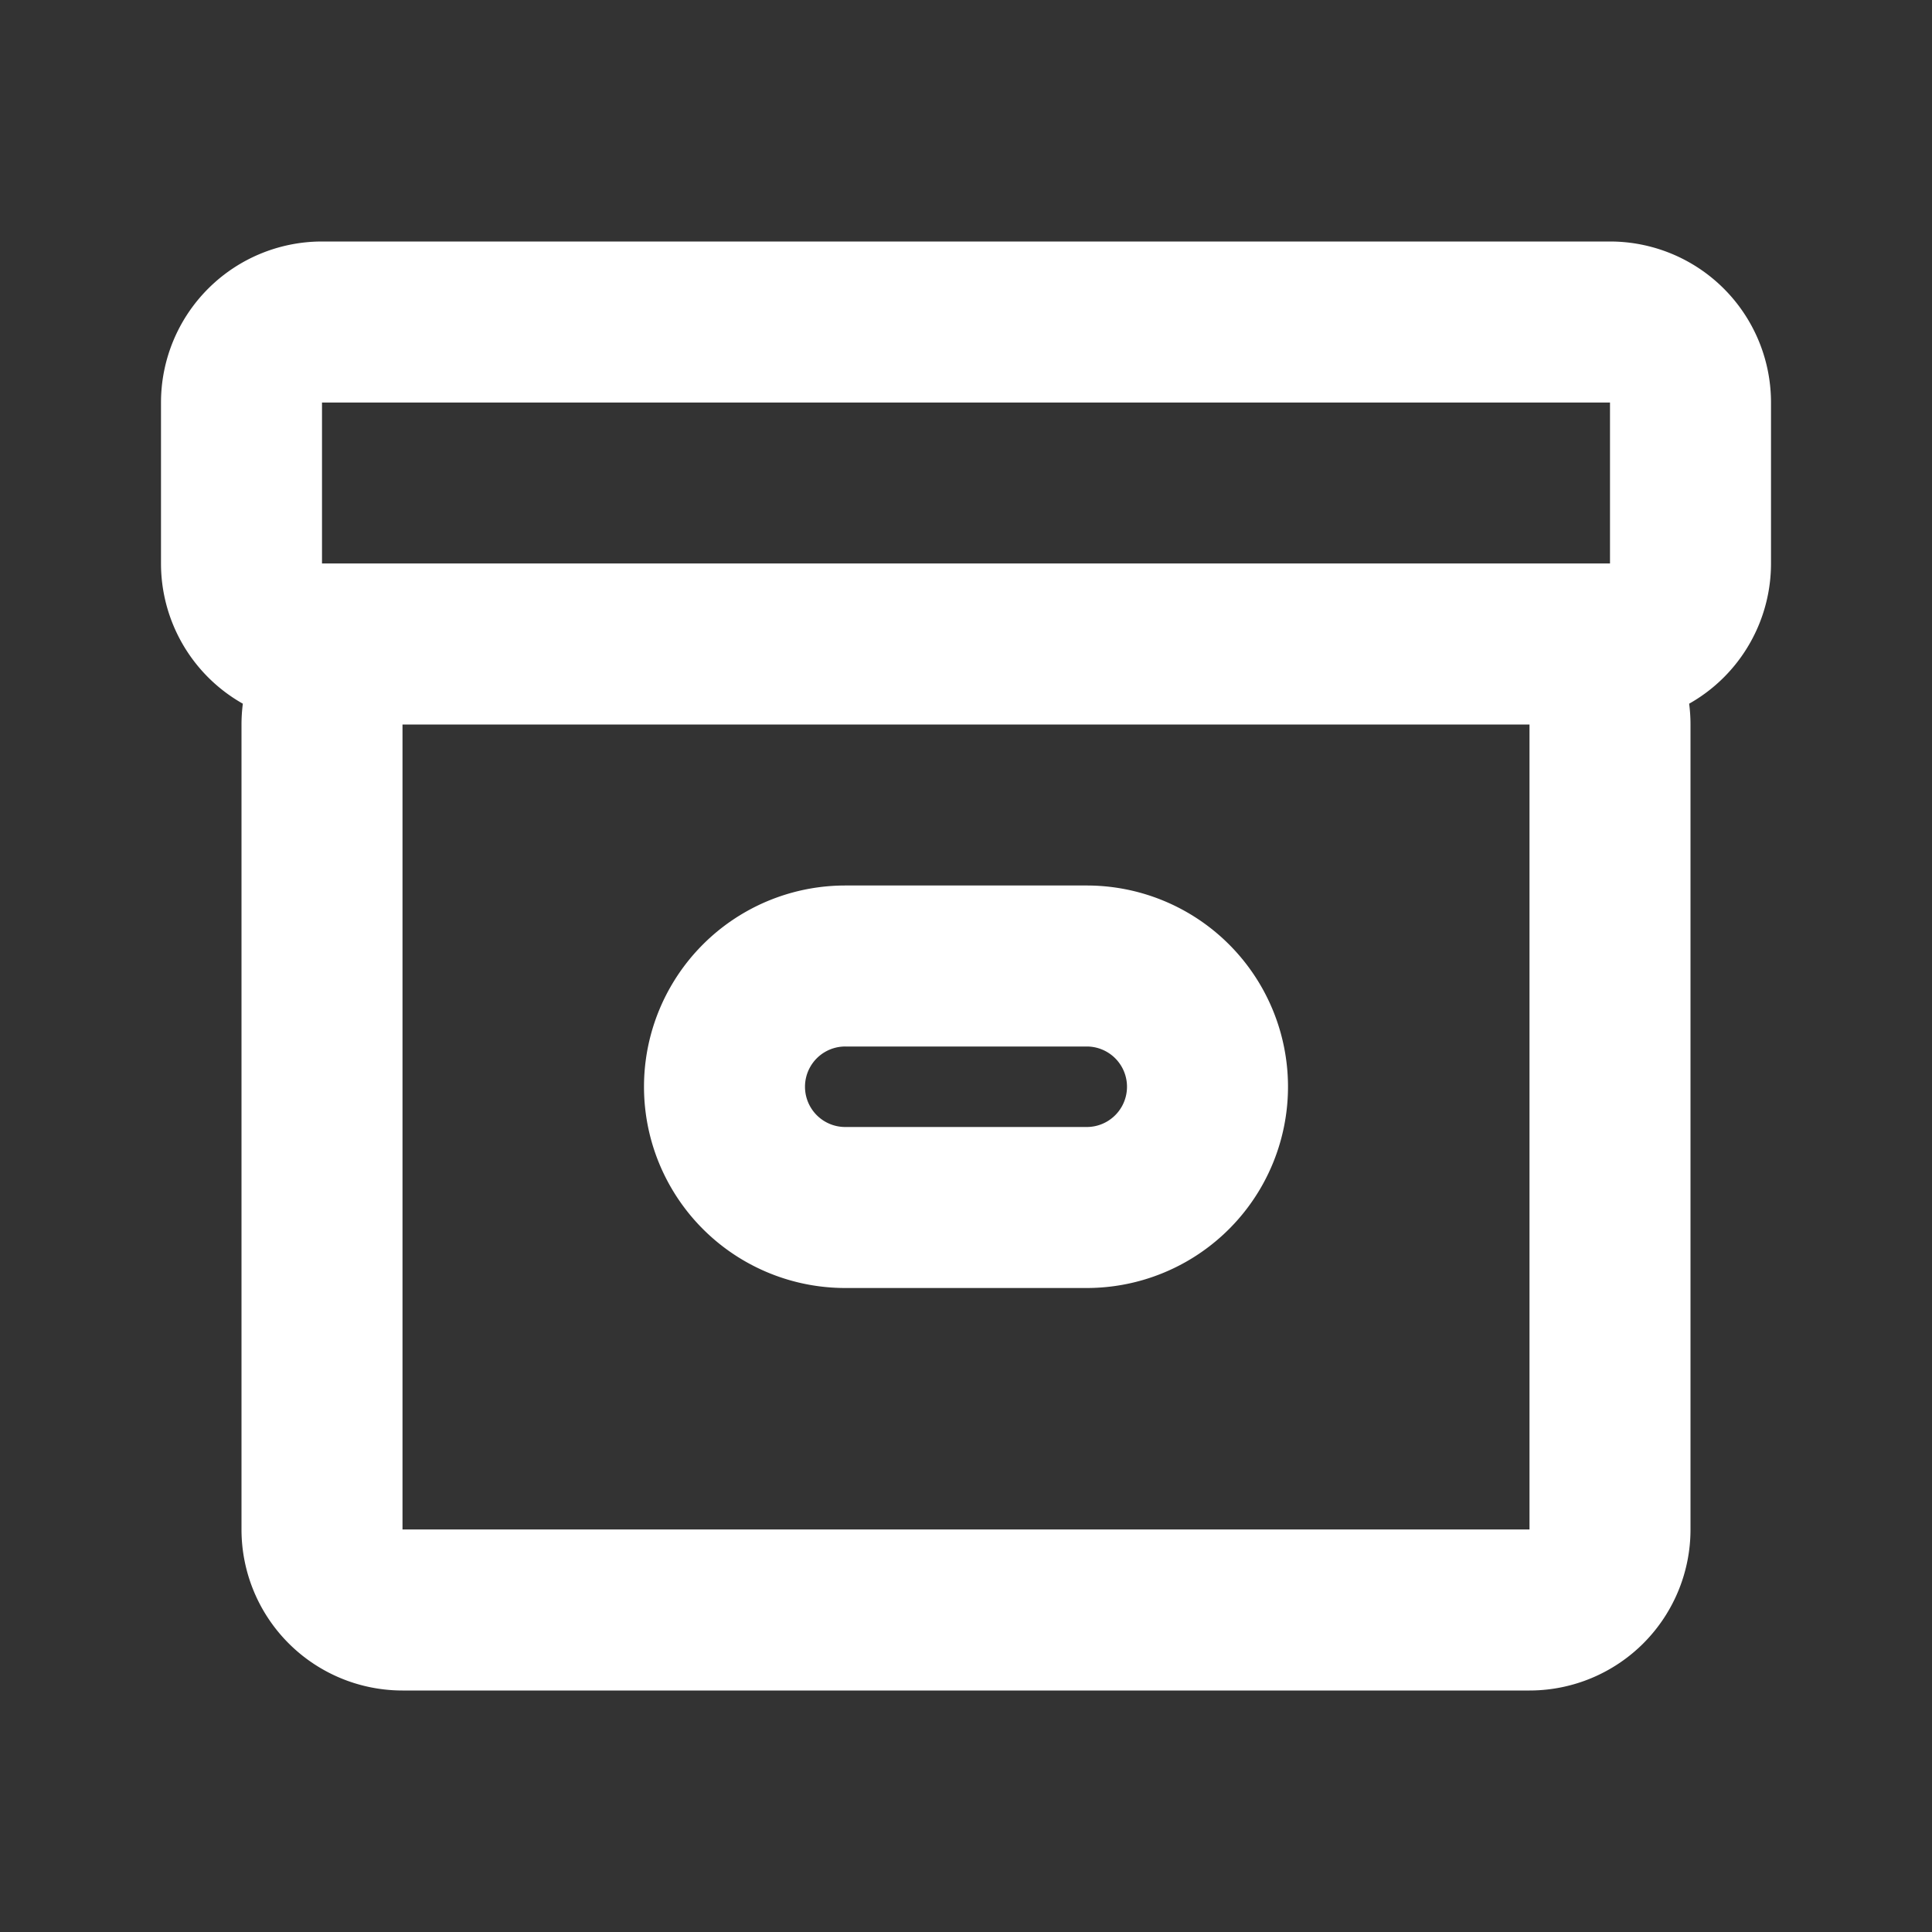
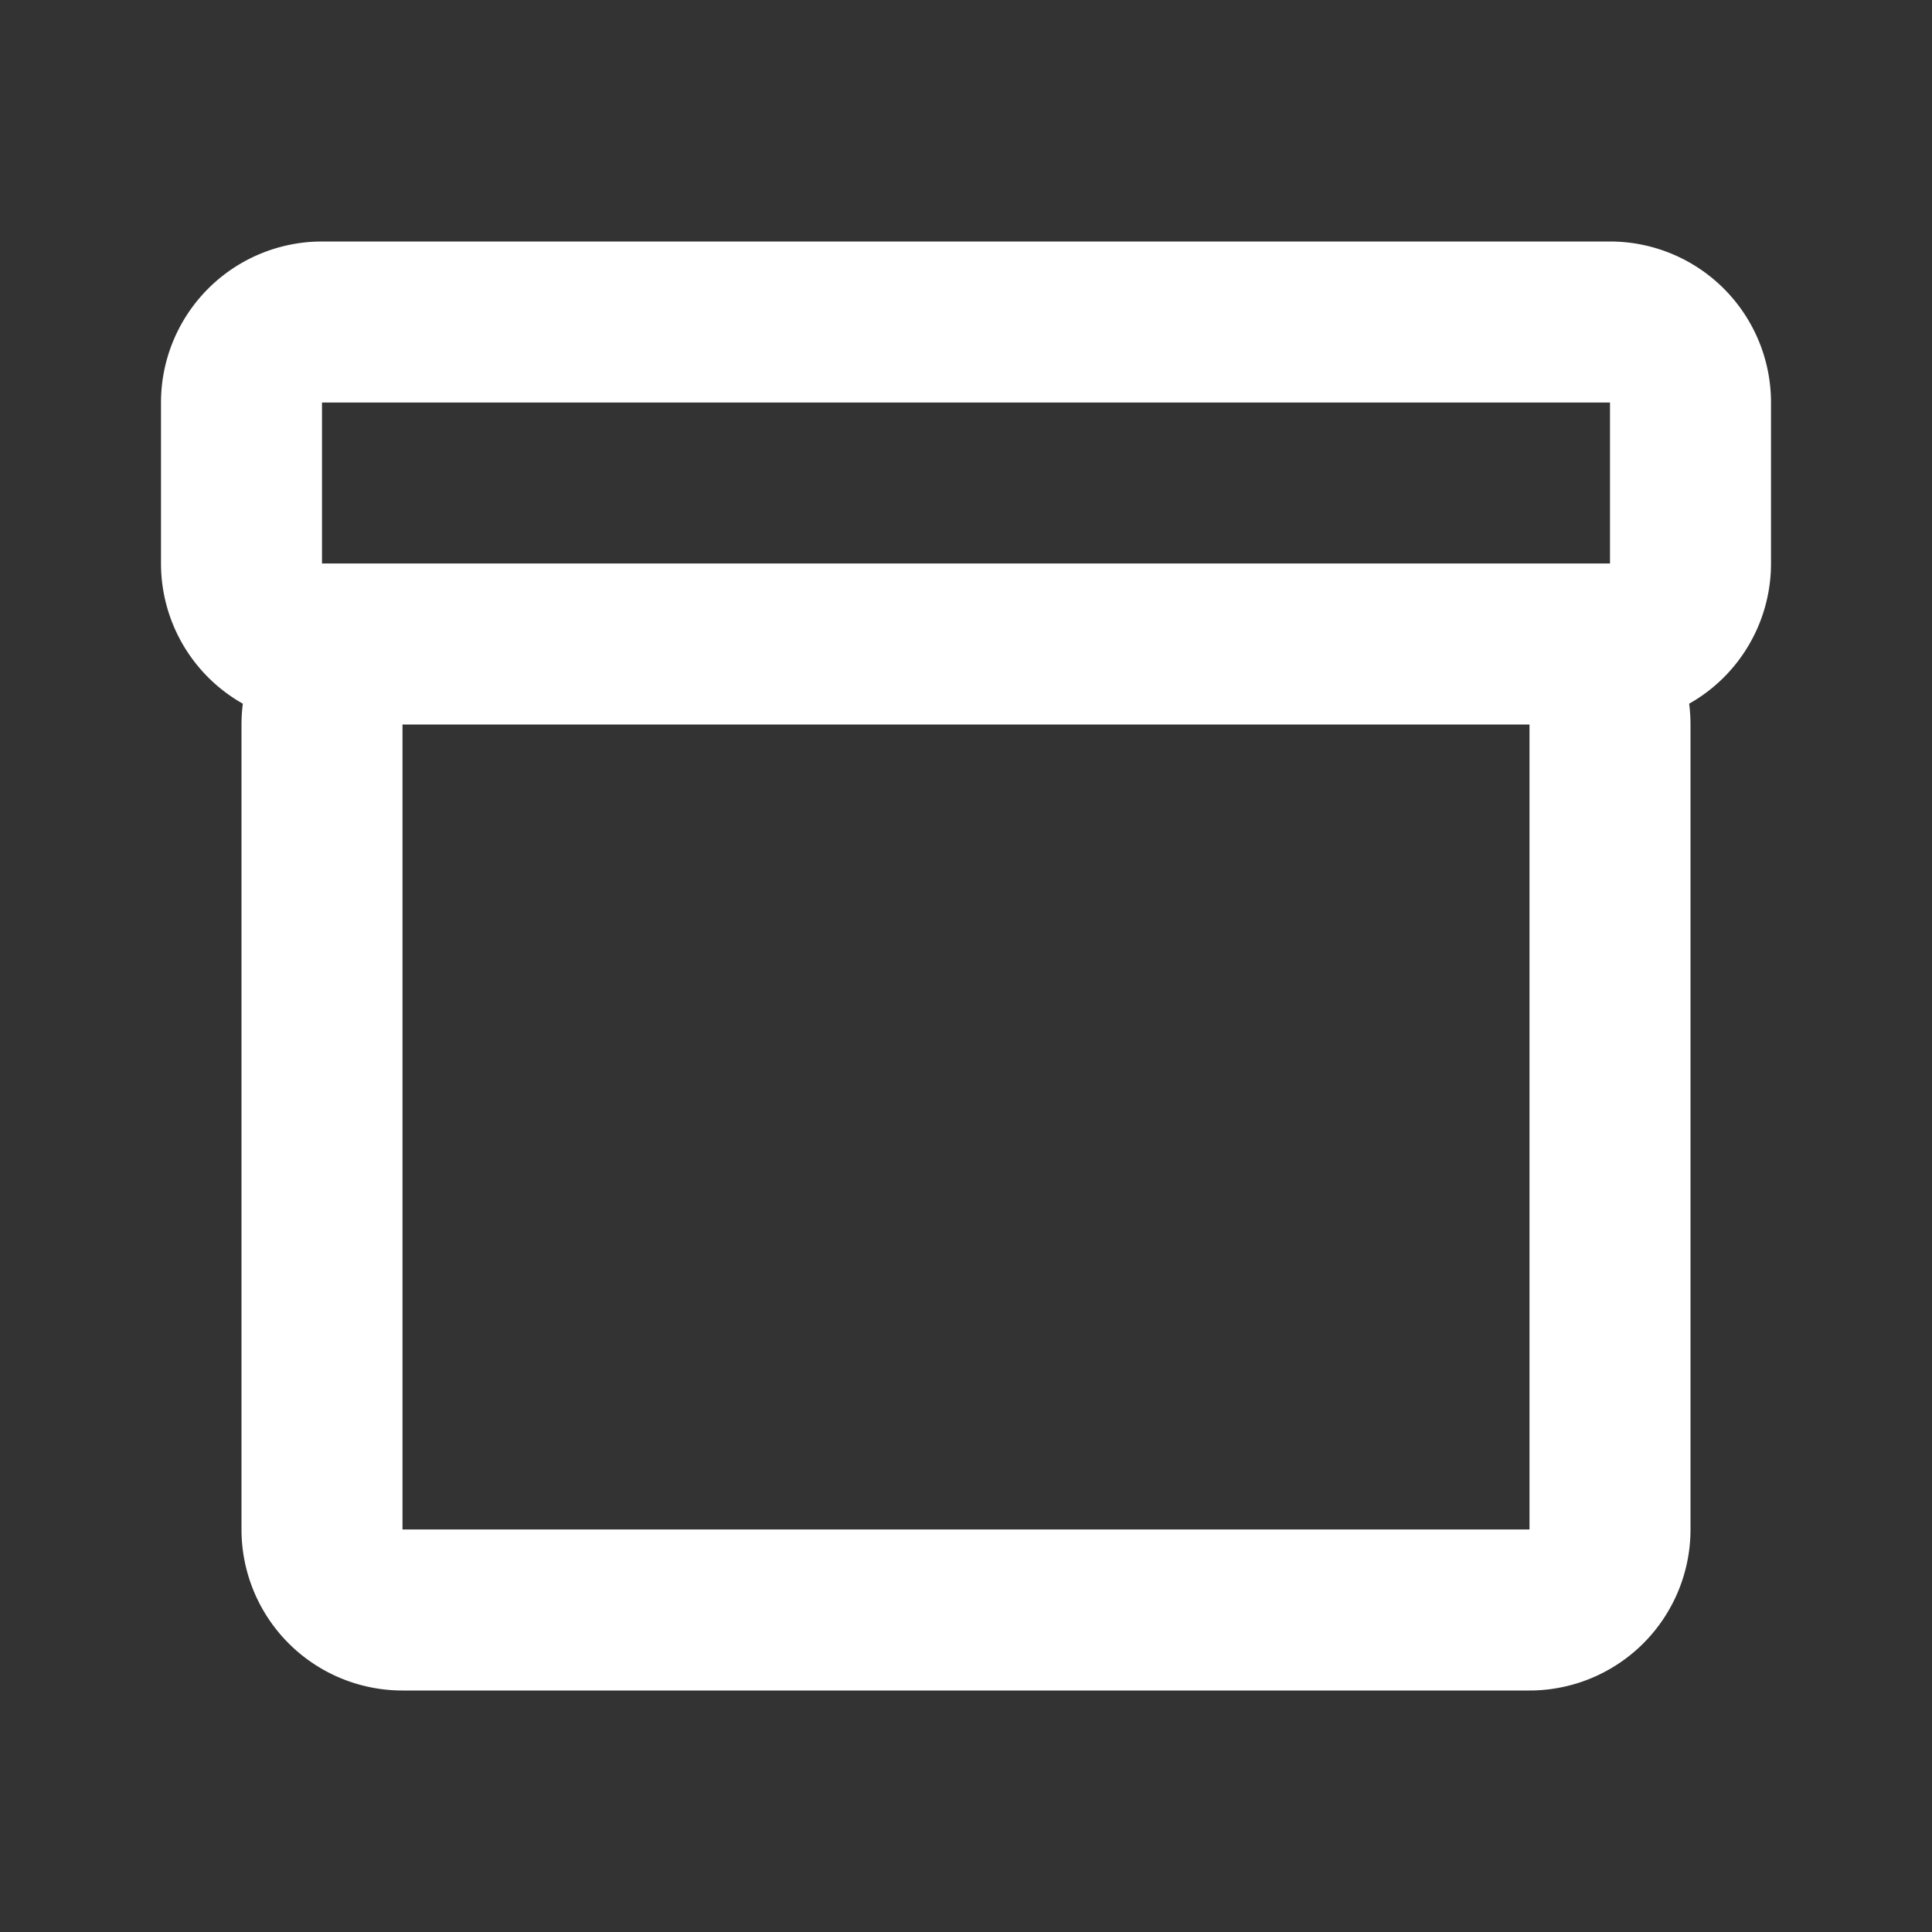
<svg xmlns="http://www.w3.org/2000/svg" width="24" height="24" viewBox="0 0 24 24" fill="none">
  <rect x="0" y="0" width="24" height="24" fill="#333333" stroke="none" />
  <path d="M19 8H5a1 1 0 0 0-1 1v10a1 1 0 0 0 1 1h14a1 1 0 0 0 1-1V9a1 1 0 0 0-1-1zM20 4H4a1 1 0 0 0-1 1v2a1 1 0 0 0 1 1h16a1 1 0 0 0 1-1V5a1 1 0 0 0-1-1z" stroke="#fff" stroke-width="2" stroke-linecap="round" stroke-linejoin="round" />
-   <path d="M13.5 12h-3a1.5 1.5 0 0 0 0 3h3a1.5 1.5 0 0 0 0-3z" stroke="#fff" stroke-width="2" stroke-linecap="round" stroke-linejoin="round" />
</svg>